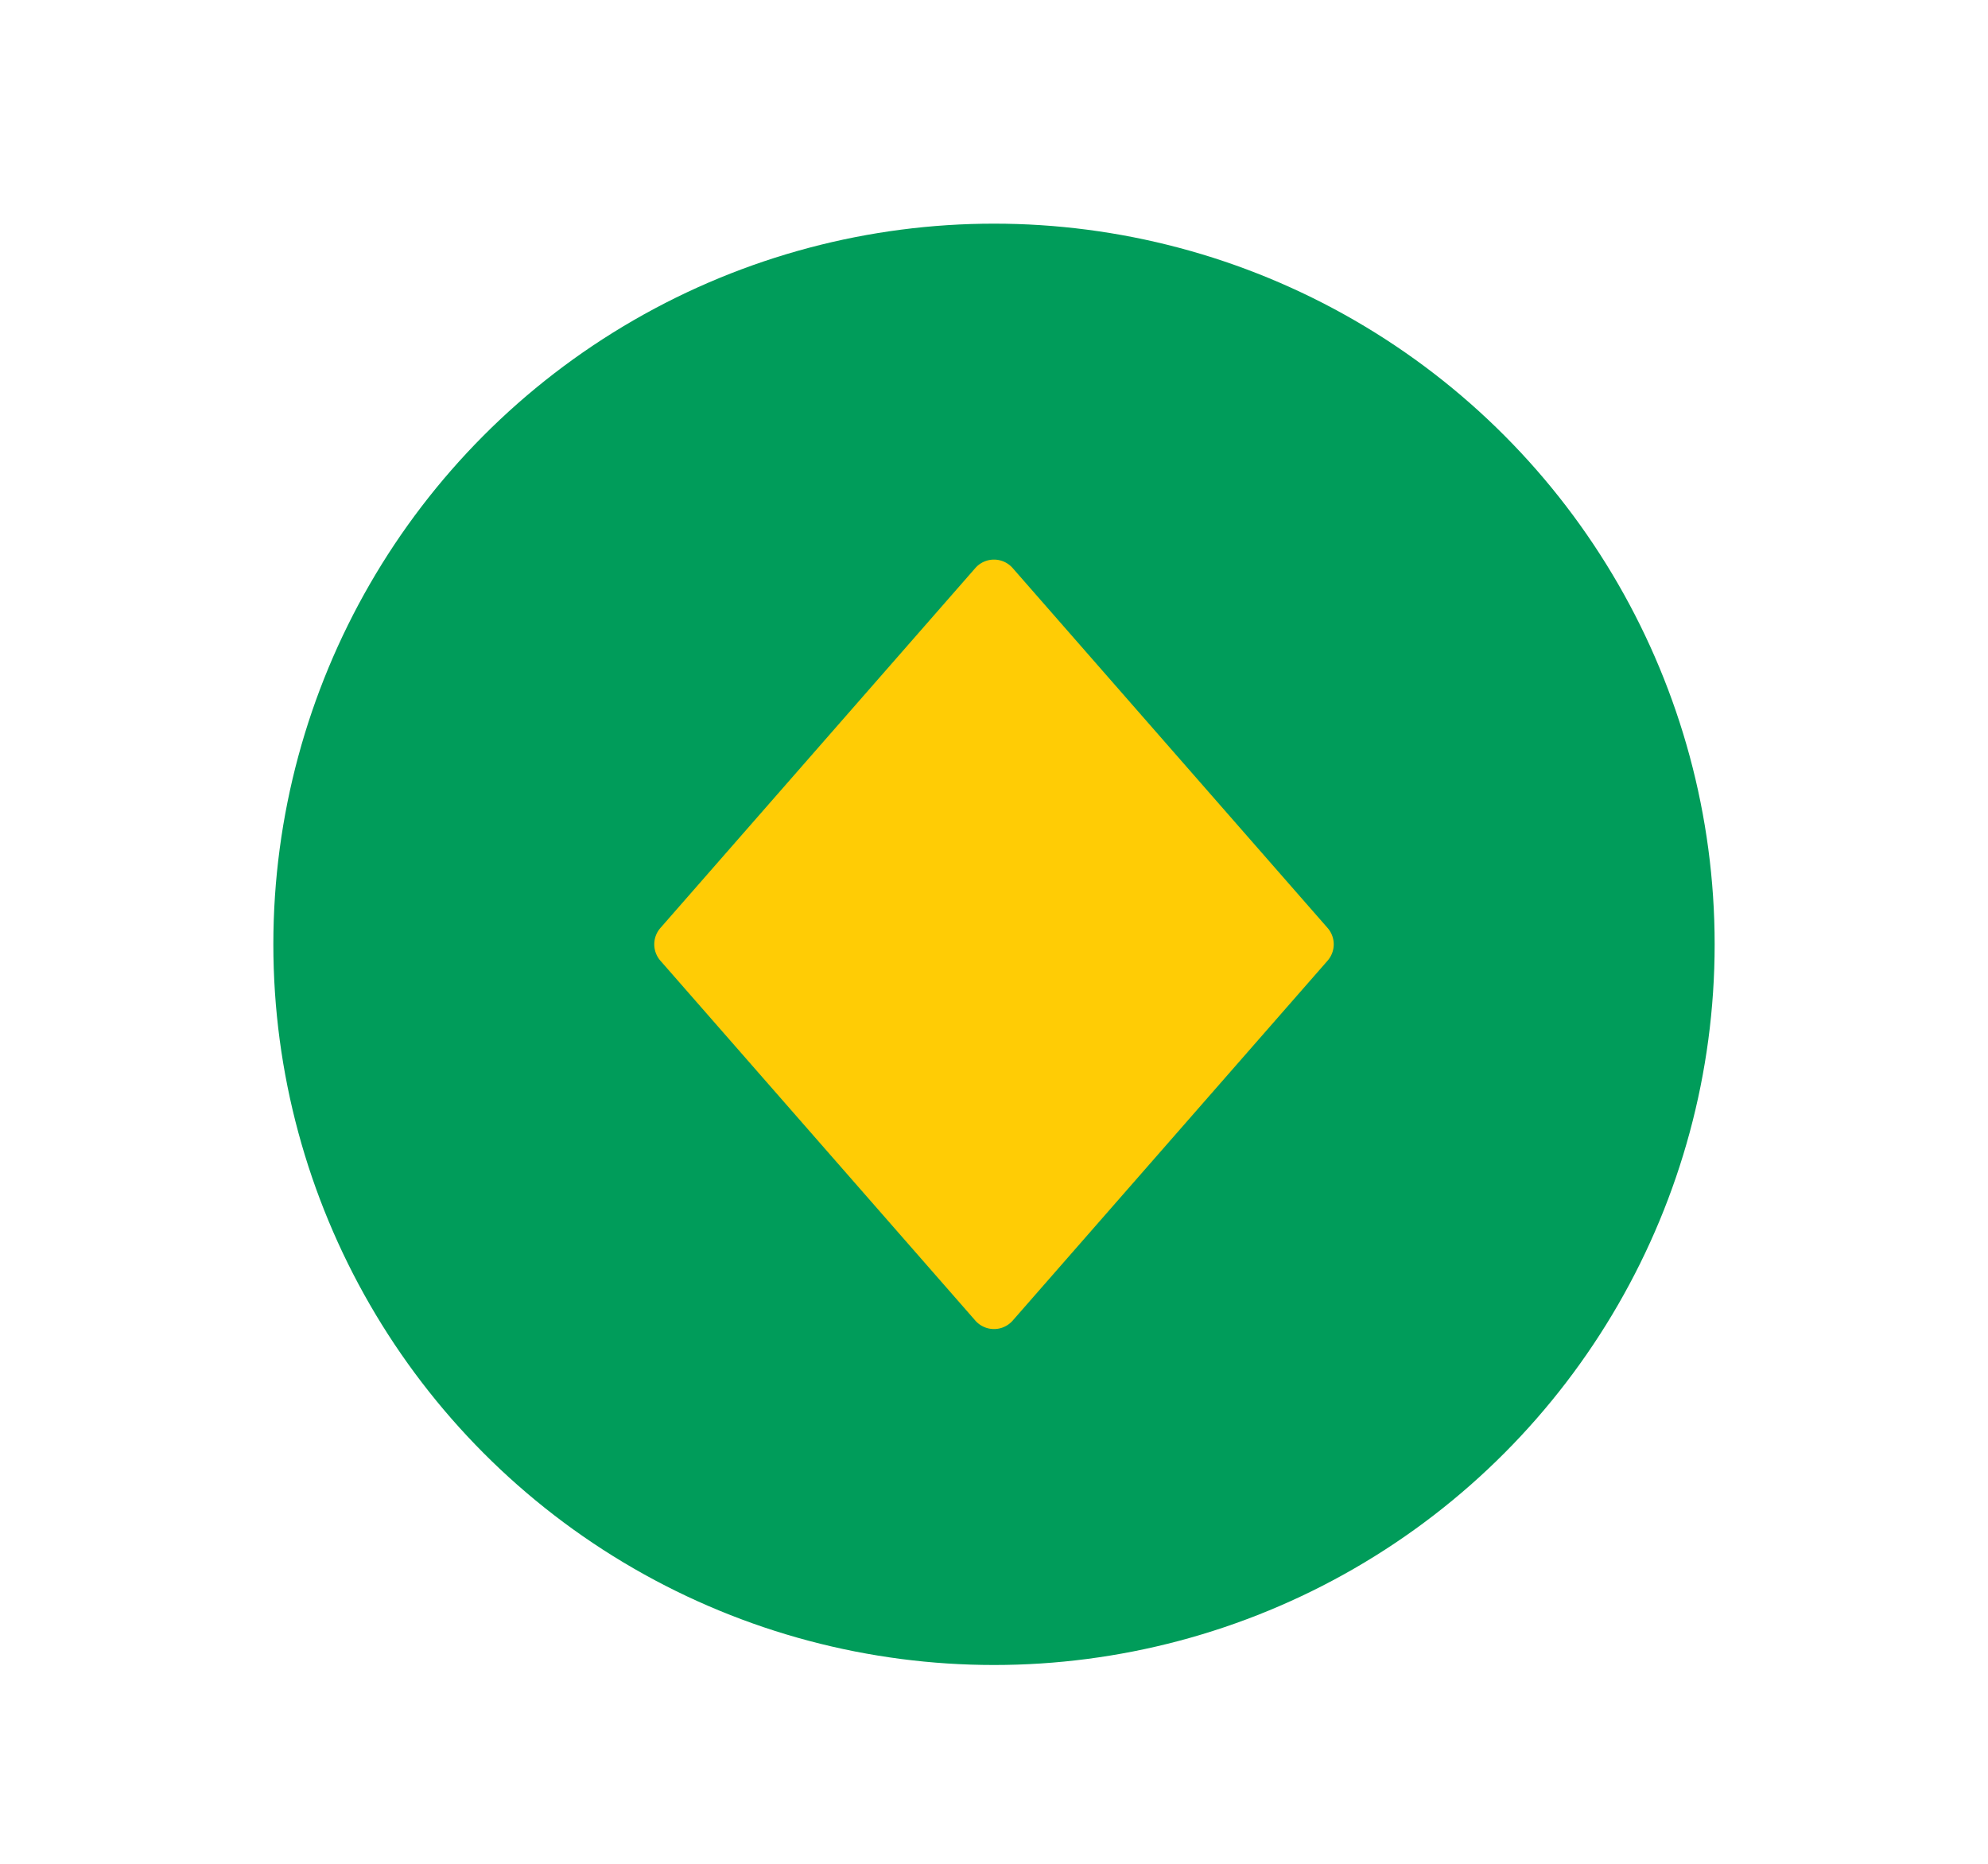
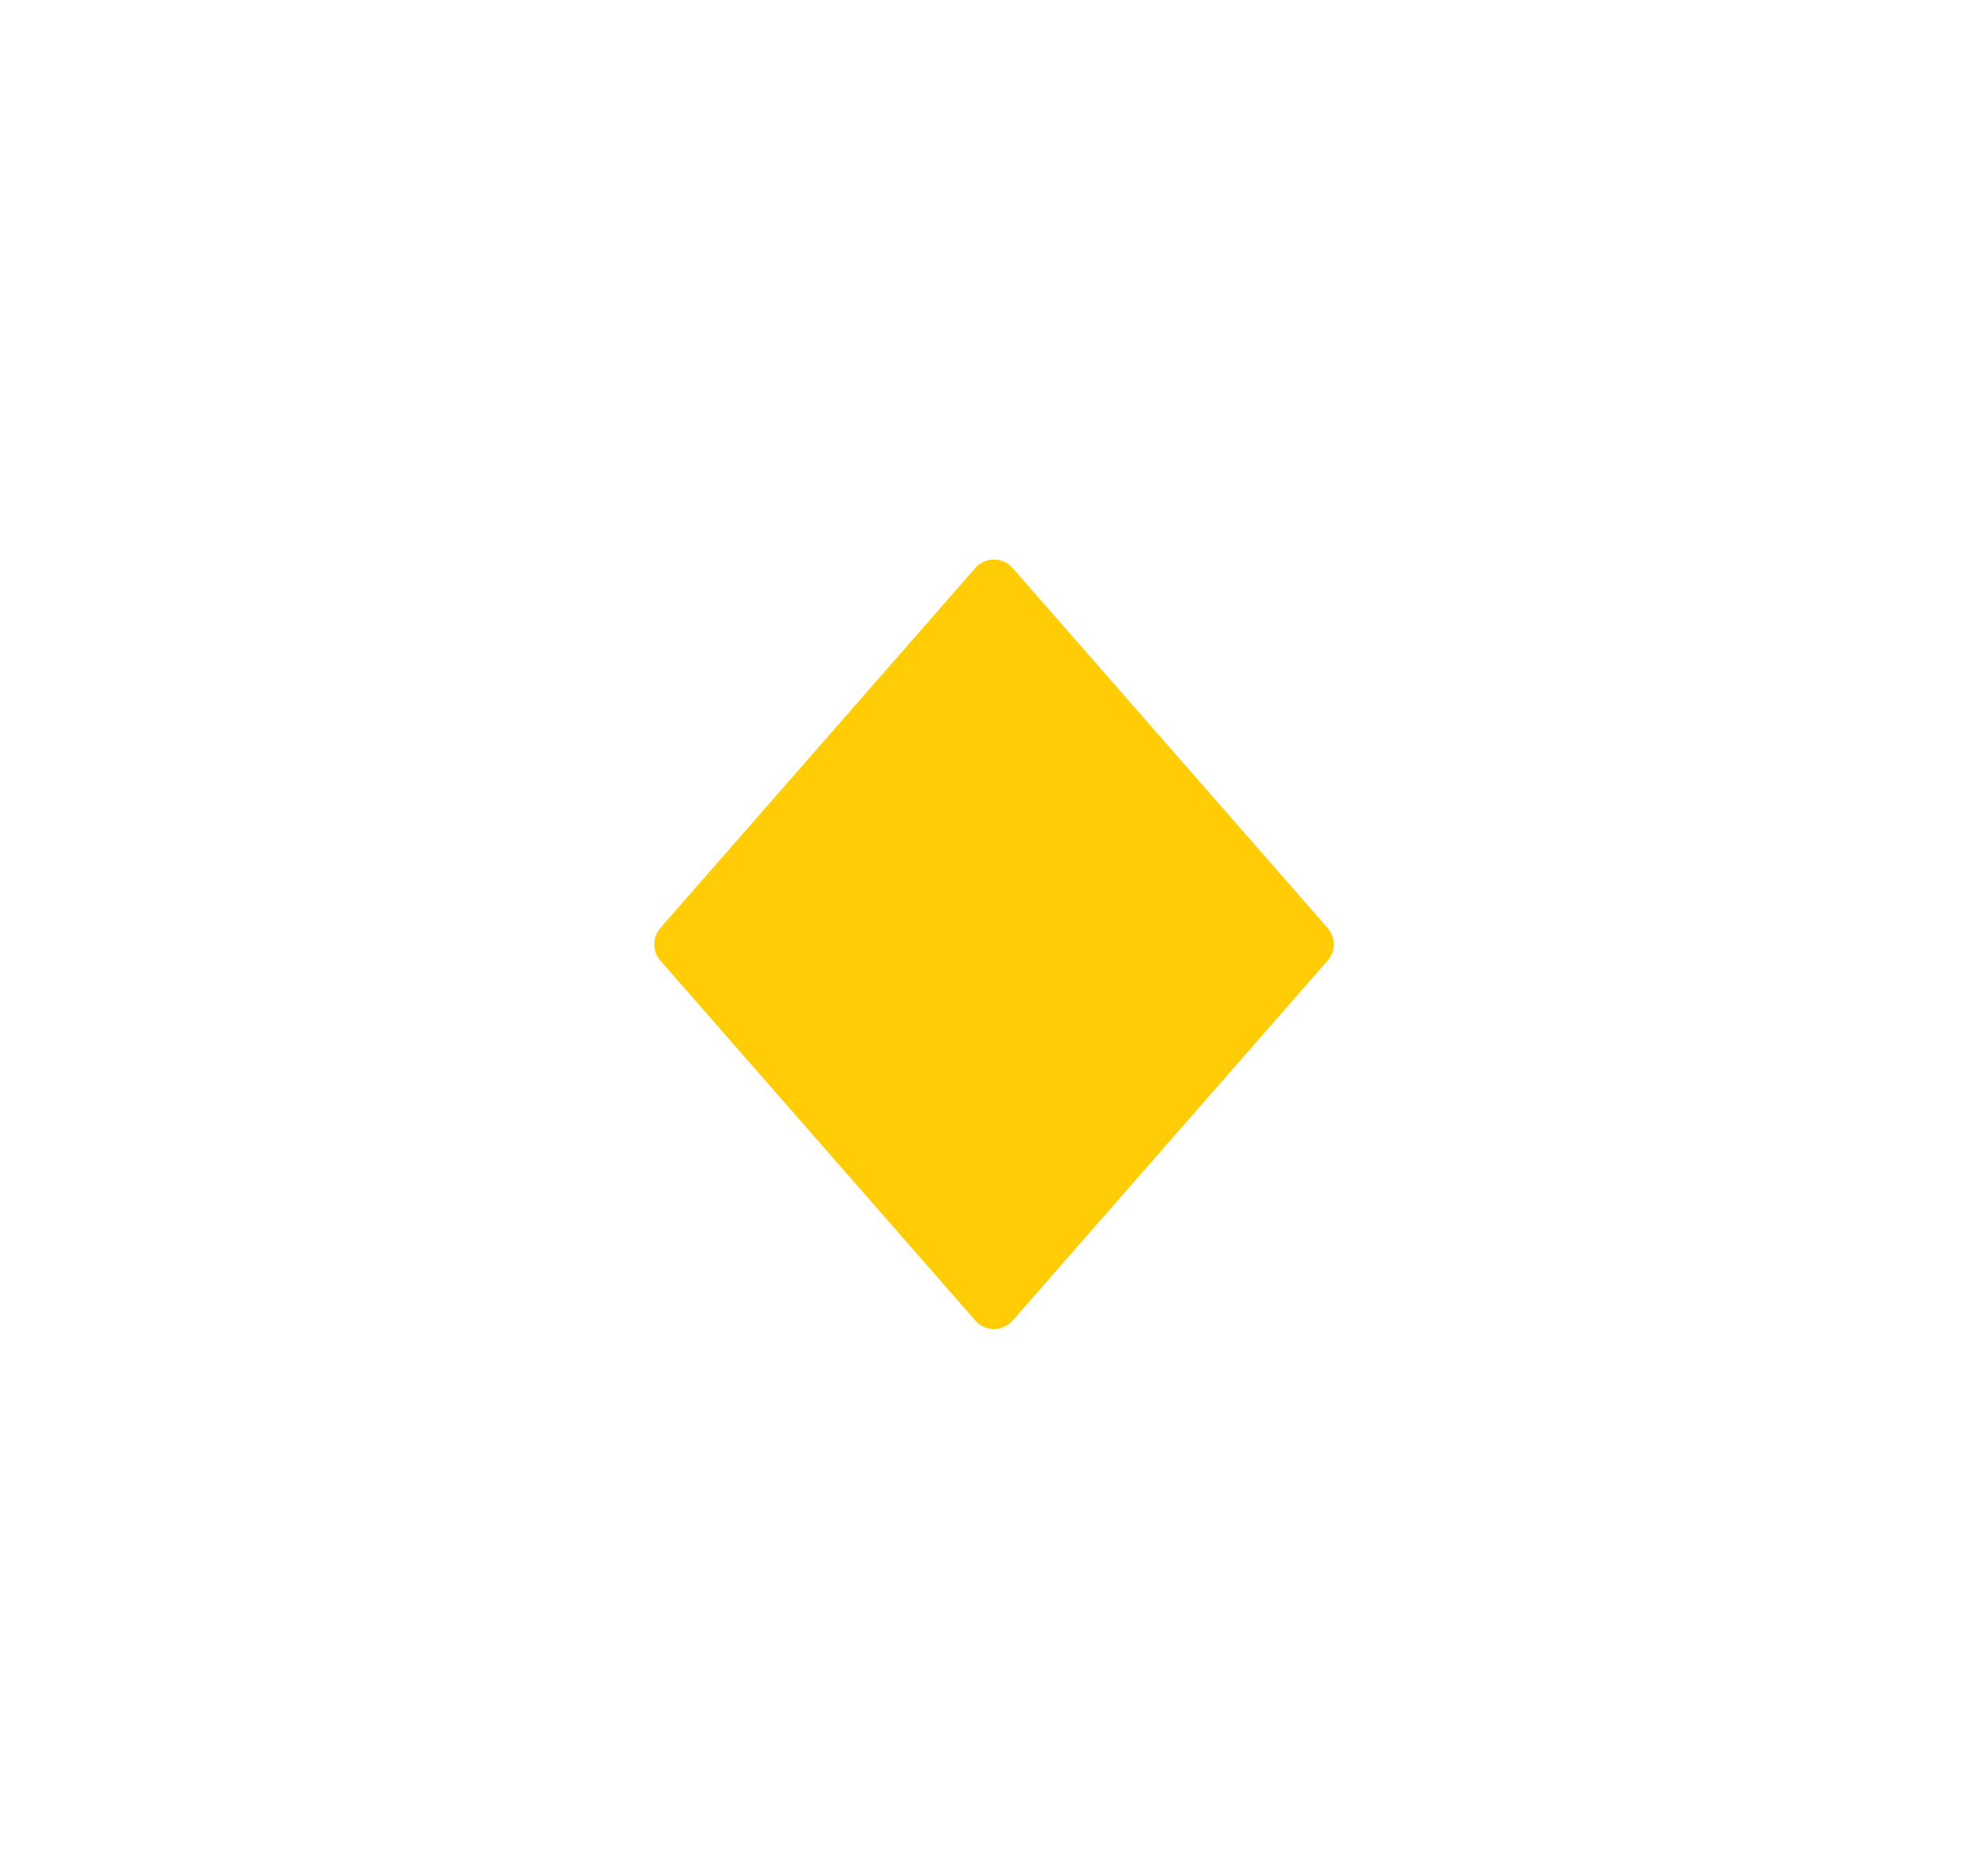
<svg xmlns="http://www.w3.org/2000/svg" width="80" height="75" viewBox="0 0 80 75">
  <g id="グループ_967" data-name="グループ 967" transform="translate(-7888 -7946)">
    <rect id="長方形_1561" data-name="長方形 1561" width="80" height="75" transform="translate(7888 7946)" fill="rgba(255,0,0,0)" />
    <g id="グループ_963" data-name="グループ 963" transform="translate(7078 194)">
-       <circle id="楕円形_185" data-name="楕円形 185" cx="29" cy="29" r="29" transform="translate(821 7761)" fill="#009c5a" />
      <path id="多角形_13" data-name="多角形 13" d="M13.247.86a1,1,0,0,1,1.505,0L27.424,15.341a1,1,0,0,1,0,1.317L14.753,31.14a1,1,0,0,1-1.505,0L.576,16.659a1,1,0,0,1,0-1.317Z" transform="translate(836 7774)" fill="#ffcc05" />
    </g>
  </g>
</svg>